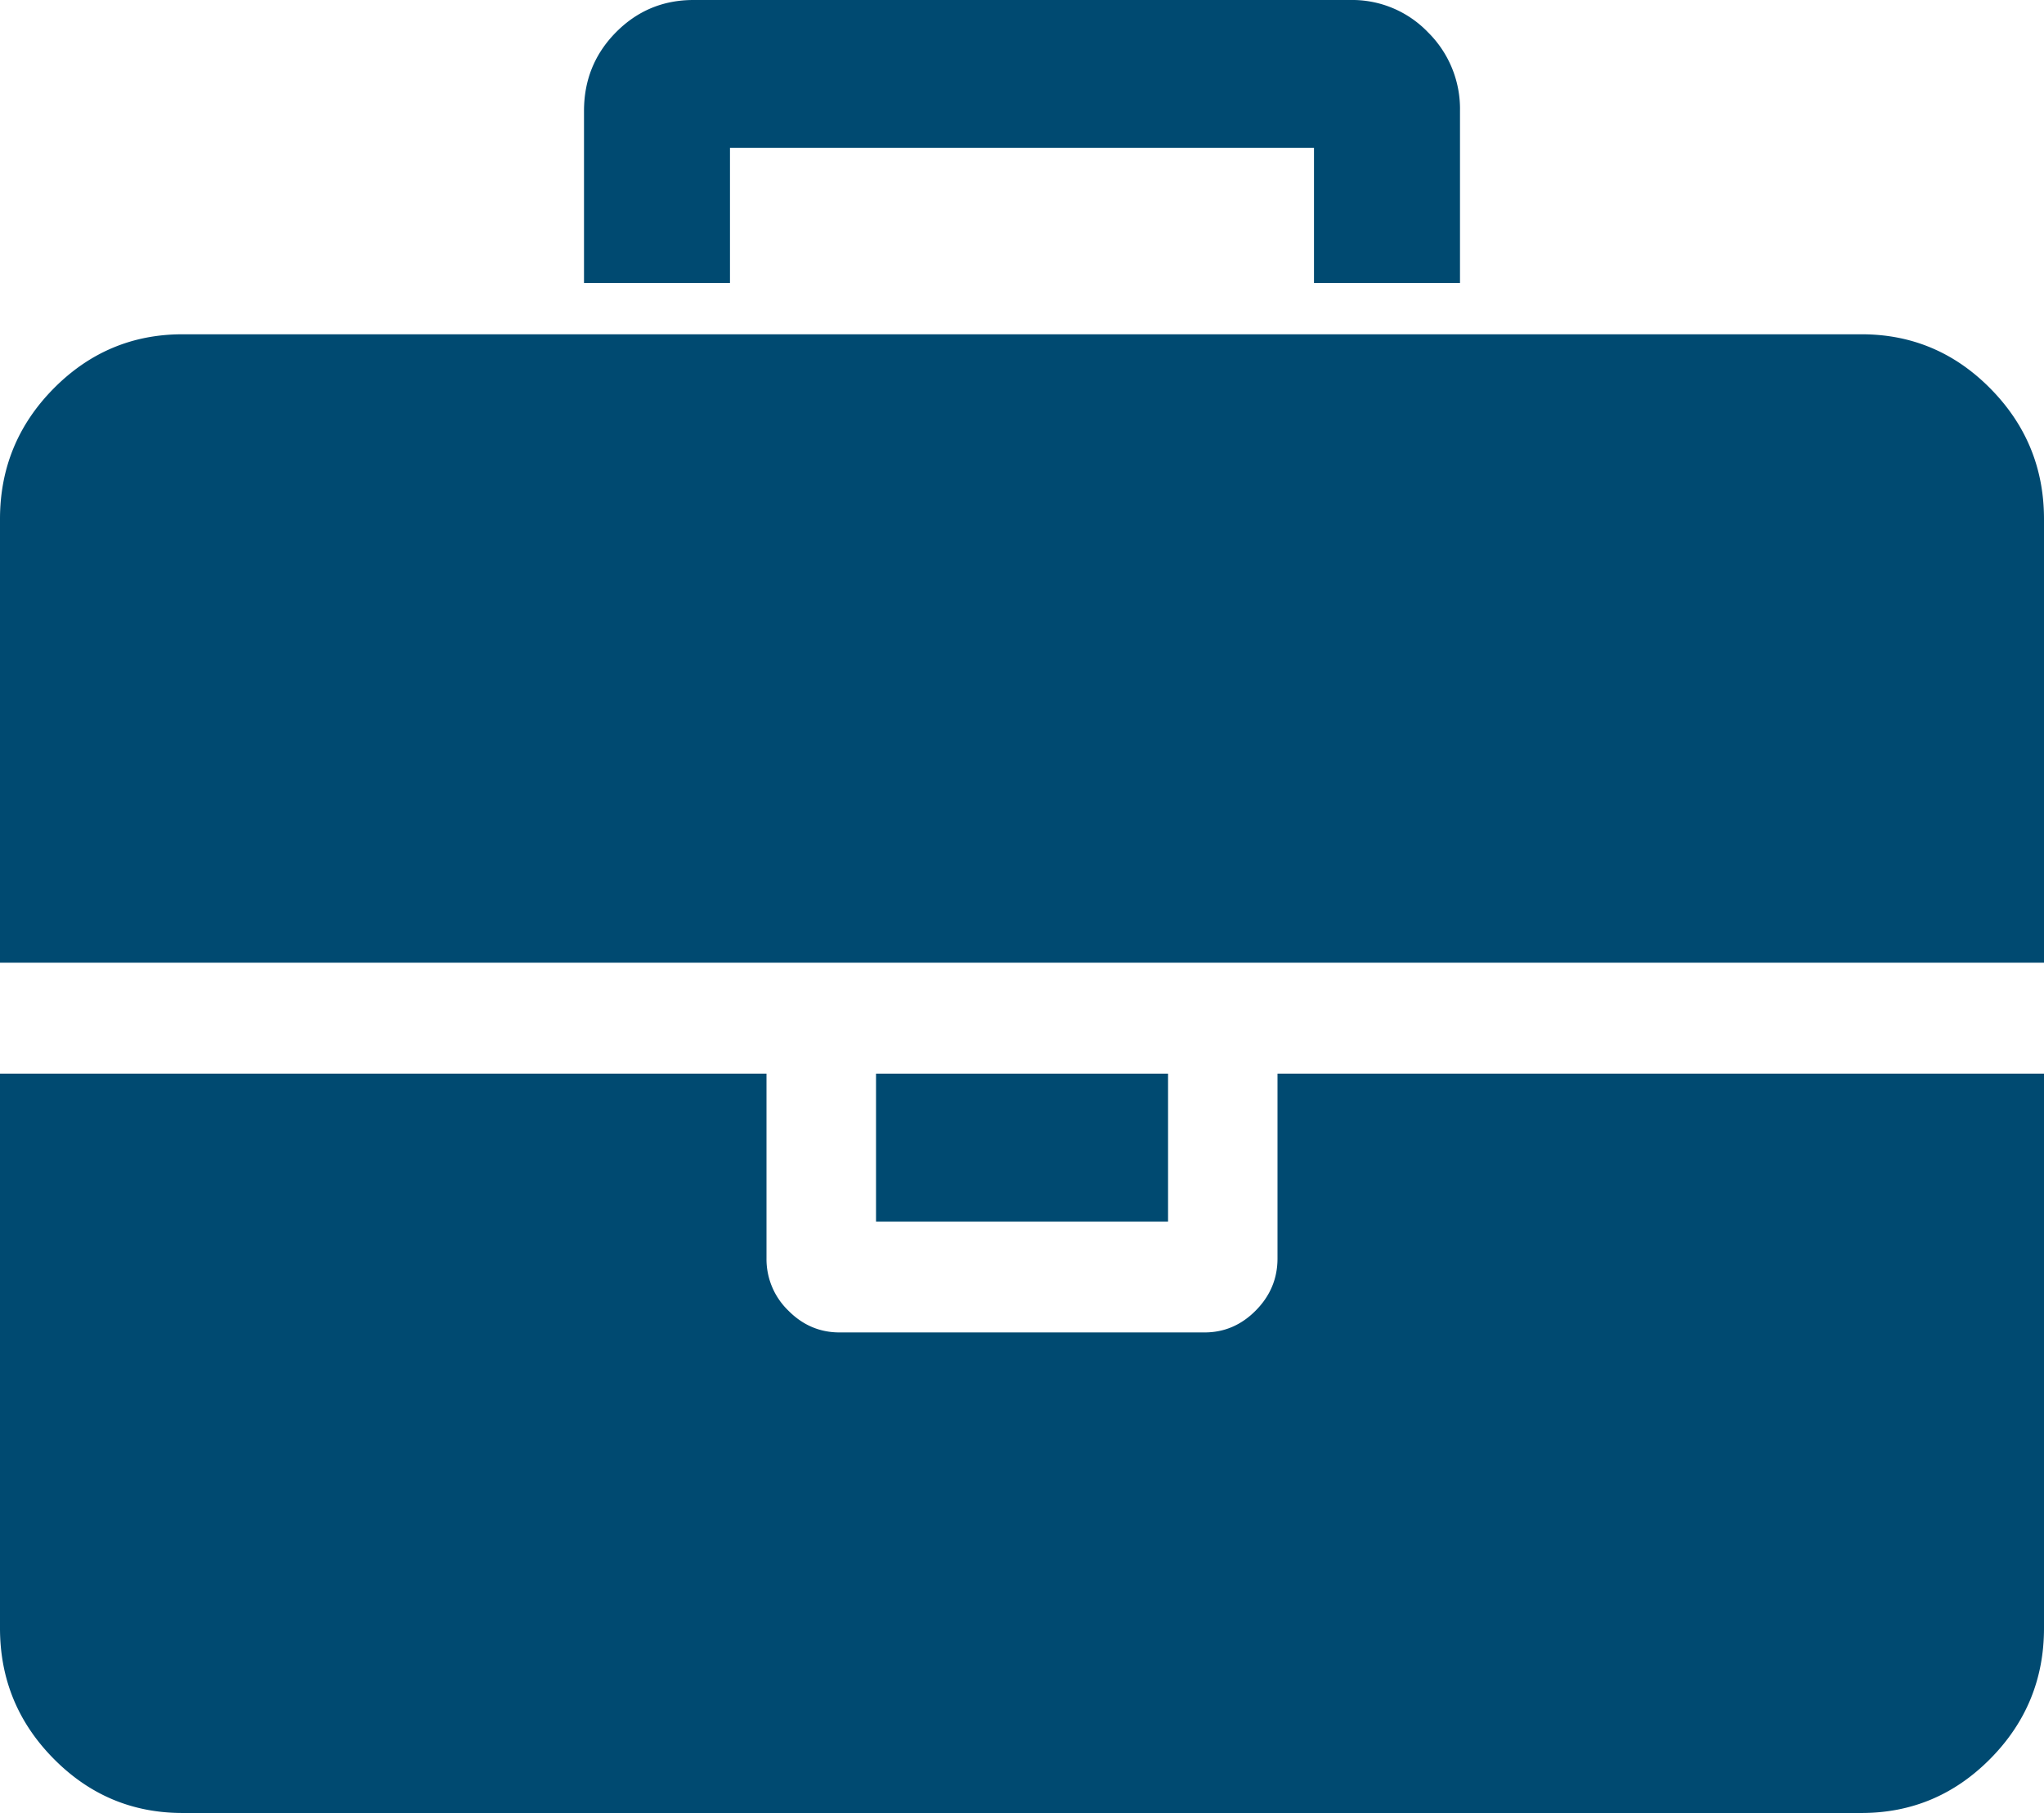
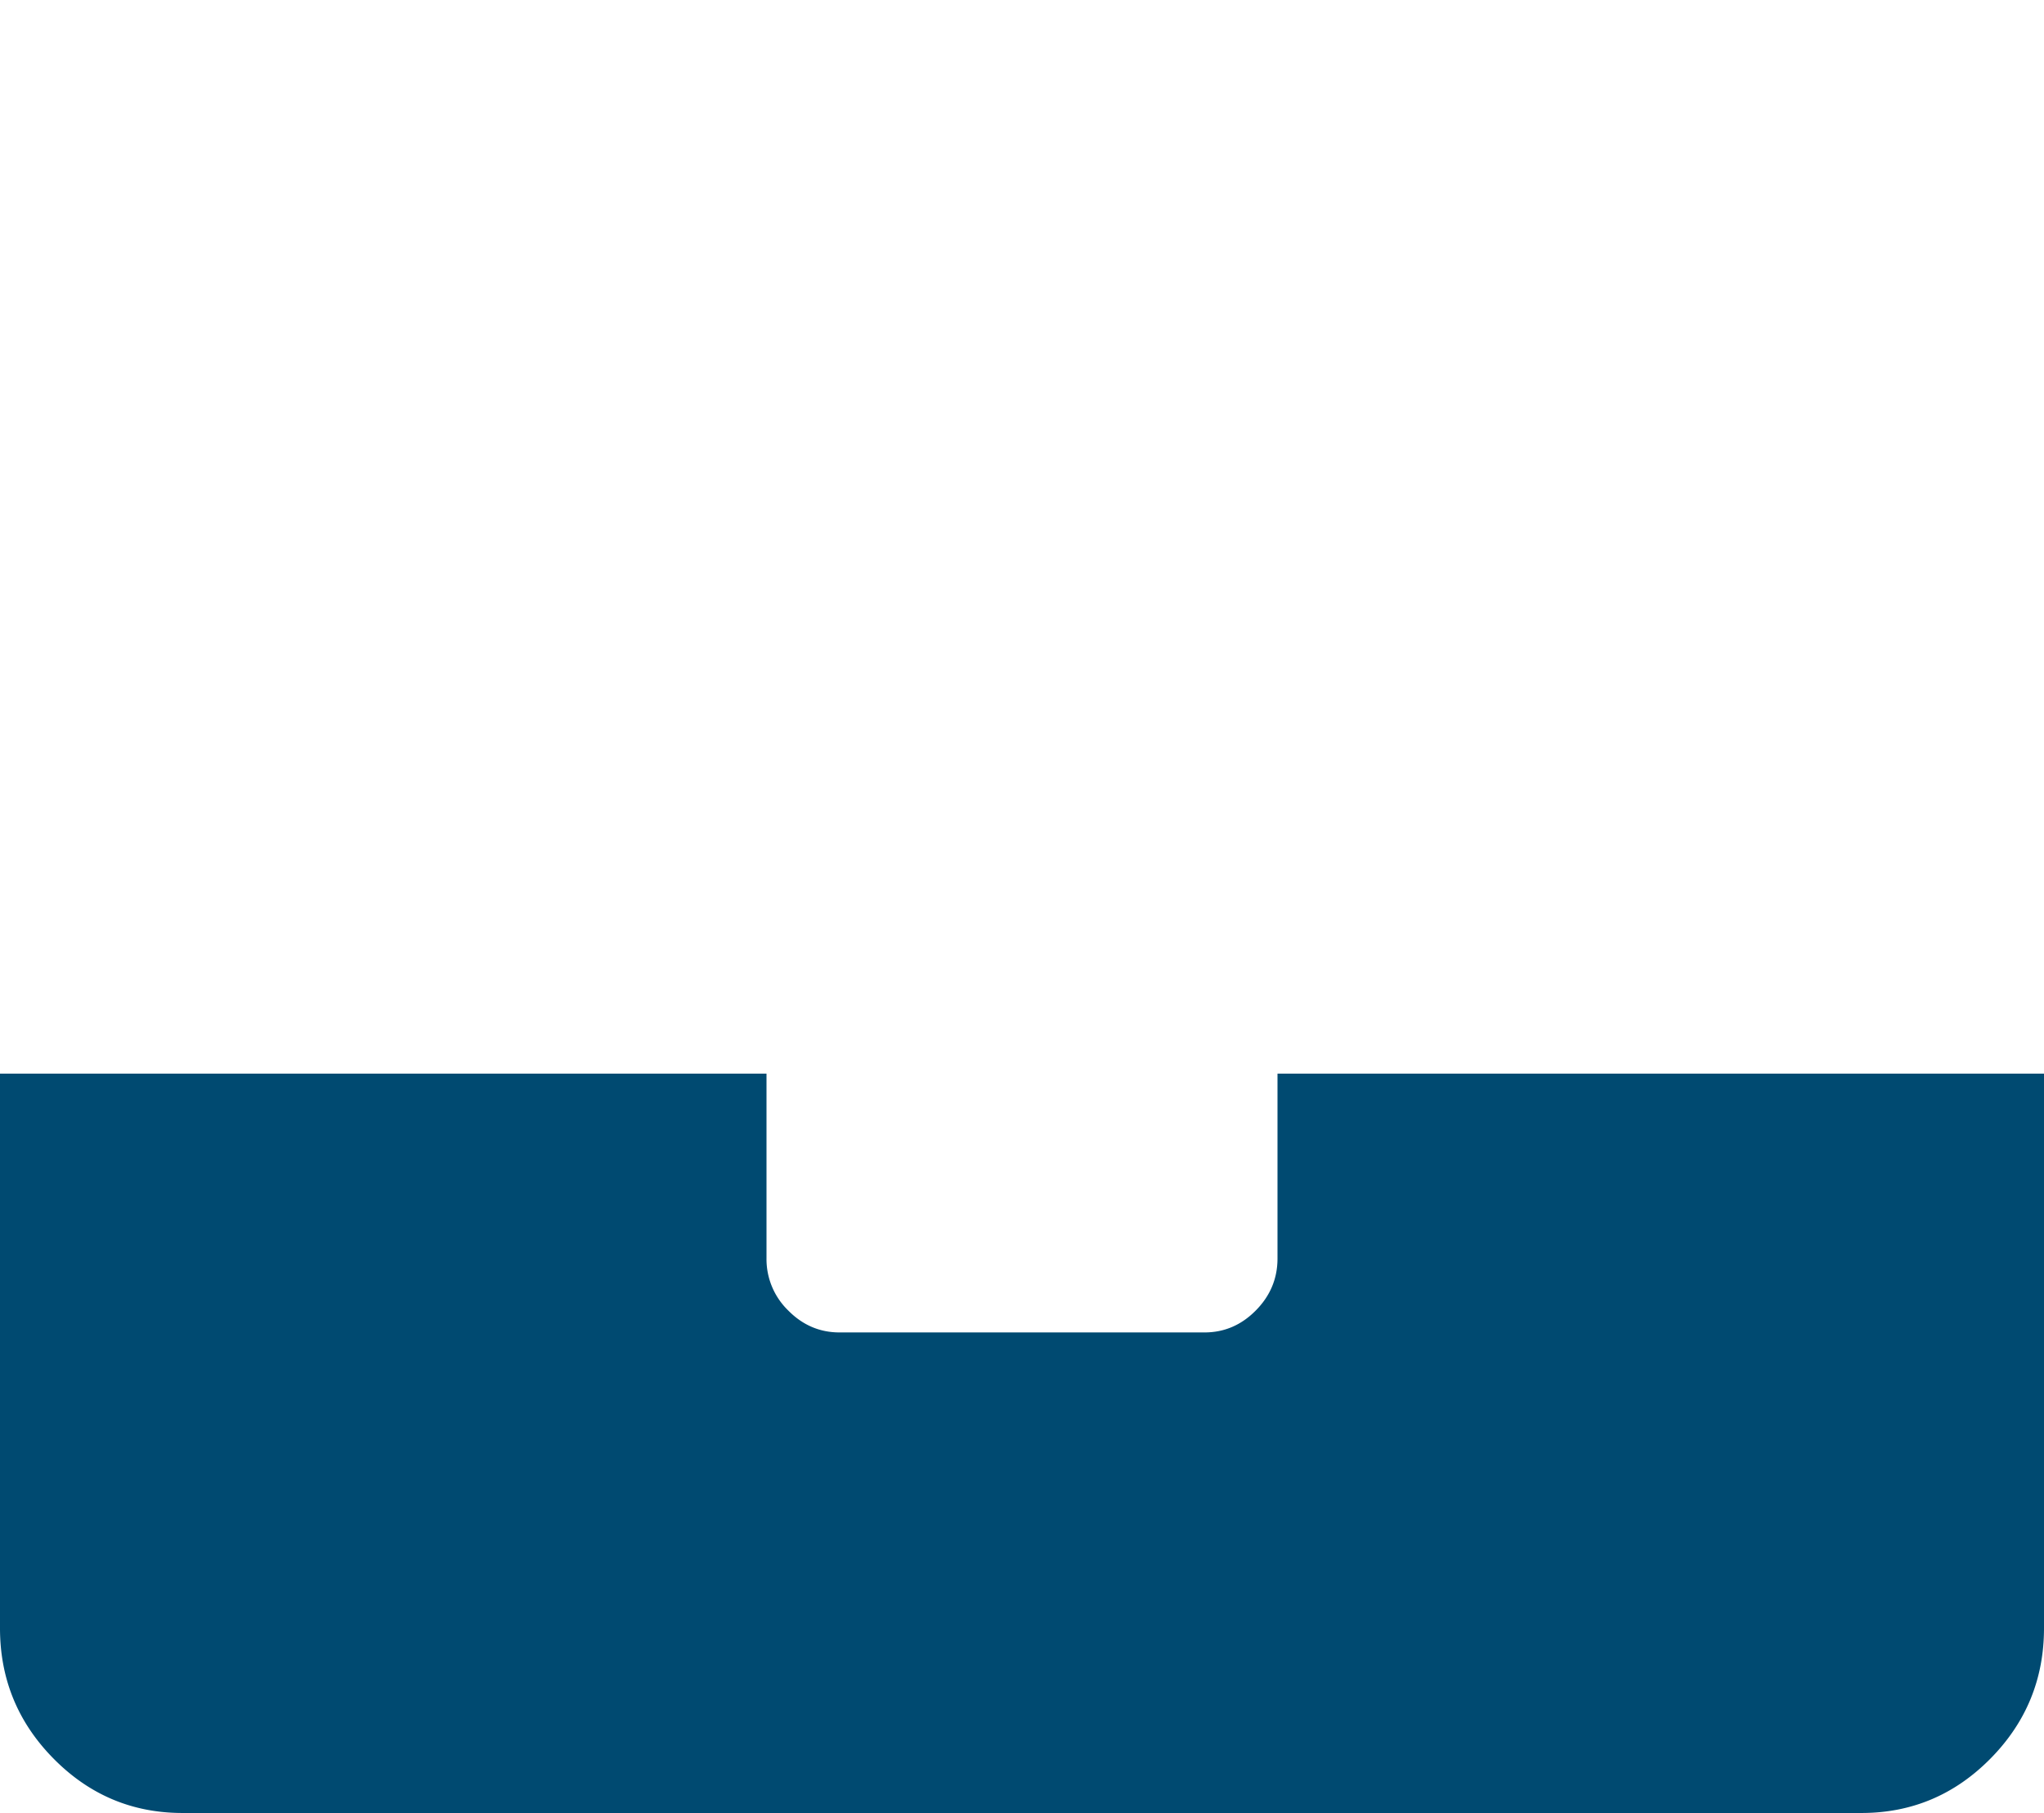
<svg xmlns="http://www.w3.org/2000/svg" width="53" height="47" fill="none">
  <path fill-rule="evenodd" clip-rule="evenodd" d="M33.125 32.625c0 .519-.187.968-.562 1.347-.375.38-.818.57-1.33.57h-9.465c-.513 0-.957-.19-1.331-.57a1.853 1.853 0 01-.562-1.347v-4.792H0v14.375c0 1.318.463 2.446 1.39 3.384C2.316 46.53 3.43 47 4.732 47h43.536c1.3 0 2.415-.47 3.342-1.408S53 43.526 53 42.208V27.833H33.125v4.792z" fill="#004A71" />
-   <path d="M30.287 27.833h-7.572v3.834h7.572v-3.834z" fill="#004A71" />
-   <path fill-rule="evenodd" clip-rule="evenodd" d="M37.857 7.337V2.875a2.79 2.79 0 00-.829-2.037A2.721 2.721 0 0035.018 0H17.982c-.789 0-1.459.28-2.011.838-.552.559-.828 1.238-.828 2.037v4.462h3.785V3.833h15.143v3.504h3.786zm13.753 2.736c-.926-.938-2.04-1.407-3.341-1.407H4.733c-1.302 0-2.416.47-3.343 1.407C.463 11.012 0 12.14 0 13.457v11.5h53v-11.5c0-1.318-.463-2.445-1.39-3.384z" fill="#004A71" />
</svg>